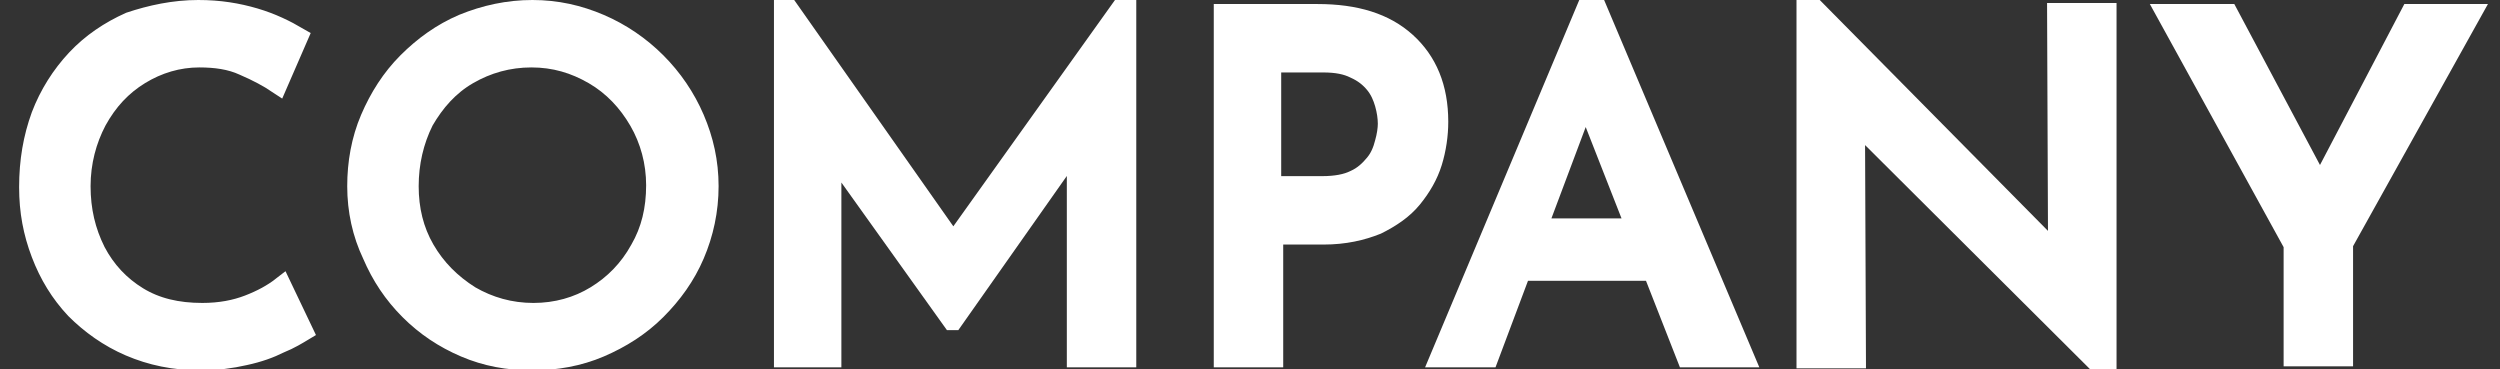
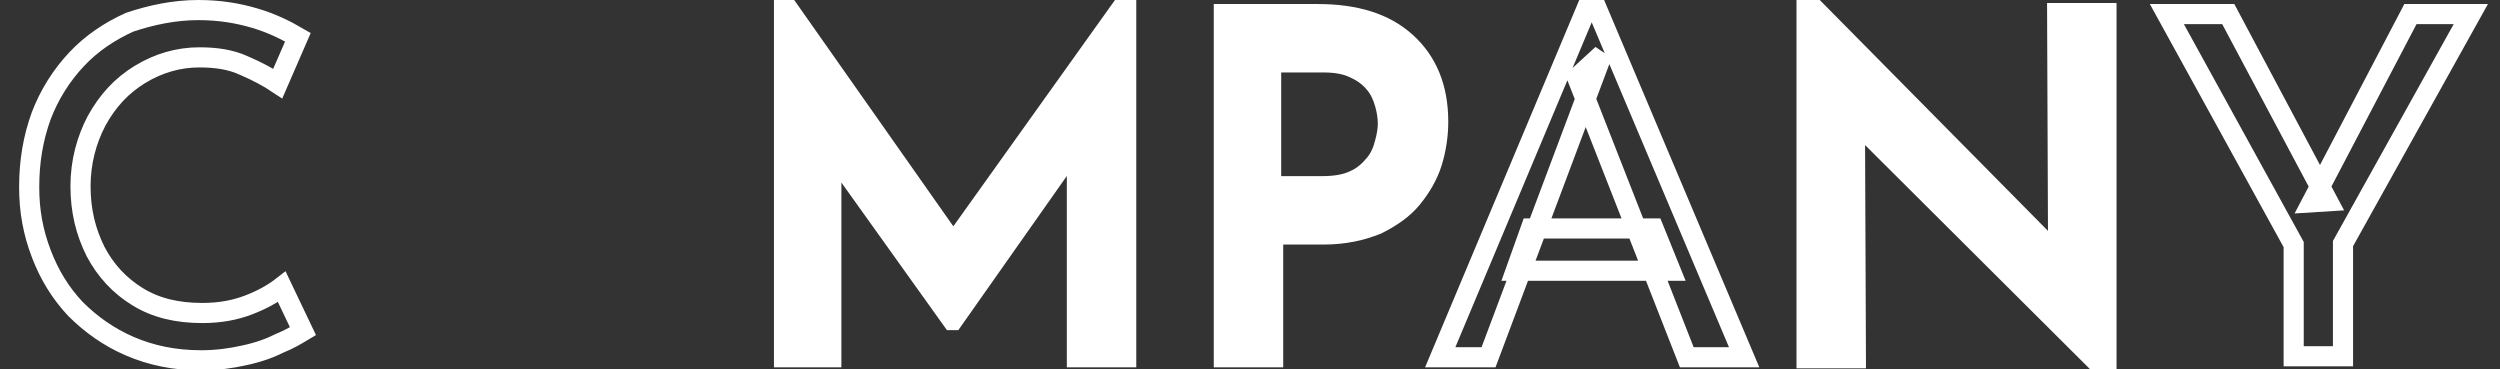
<svg xmlns="http://www.w3.org/2000/svg" version="1.1" id="レイヤー_1" x="0px" y="0px" viewBox="0 0 248.4 36.7" style="enable-background:new 0 0 248.4 36.7;" xml:space="preserve">
  <rect x="0" y="0" width="248.4" height="36.7" fill="#333333" stroke="none" />
  <style type="text/css">
	.st0{fill:none;stroke:#FFFFFF;stroke-width:2;}
	.st1{fill:#FFFFFF;}
</style>
  <g>
    <g>
      <path class="st0" d="M30.1,32.9c-0.5,0.3-1.3,0.8-2.3,1.2c-1,0.5-2.1,0.9-3.5,1.2c-1.3,0.3-2.8,0.5-4.3,0.5c-2.7,0-5-0.5-7.1-1.4    c-2.1-0.9-3.9-2.2-5.4-3.7c-1.5-1.6-2.6-3.4-3.4-5.5c-0.8-2.1-1.2-4.2-1.2-6.6c0-2.6,0.4-4.9,1.2-7.1c0.8-2.1,2-4,3.5-5.6    c1.5-1.6,3.3-2.8,5.3-3.7C15,1.5,17.3,1,19.7,1c2.1,0,3.9,0.3,5.6,0.8s3.1,1.2,4.3,1.9l-2,4.6c-0.9-0.6-2-1.2-3.4-1.8    c-1.3-0.6-2.8-0.8-4.4-0.8c-2.1,0-4.1,0.6-5.9,1.7c-1.8,1.1-3.2,2.6-4.3,4.6C8.6,13.9,8,16.1,8,18.5C8,20.9,8.5,23,9.5,25    c1,1.9,2.4,3.4,4.2,4.5c1.8,1.1,3.9,1.6,6.4,1.6c1.8,0,3.3-0.3,4.6-0.8c1.3-0.5,2.4-1.1,3.3-1.8L30.1,32.9z" />
-       <path class="st0" d="M35.5,18.5c0-2.3,0.4-4.6,1.3-6.7c0.9-2.1,2.1-4,3.7-5.6c1.6-1.6,3.4-2.9,5.5-3.8C48.2,1.5,50.5,1,52.9,1    c2.4,0,4.6,0.5,6.7,1.4c2.1,0.9,4,2.2,5.6,3.8c1.6,1.6,2.9,3.5,3.8,5.6c0.9,2.1,1.4,4.3,1.4,6.7c0,2.4-0.5,4.7-1.4,6.8    c-0.9,2.1-2.2,3.9-3.8,5.5c-1.6,1.6-3.5,2.8-5.6,3.7c-2.1,0.9-4.4,1.3-6.7,1.3c-2.4,0-4.6-0.4-6.7-1.3c-2.1-0.9-3.9-2.1-5.5-3.7    c-1.6-1.6-2.8-3.4-3.7-5.5C36,23.2,35.5,20.9,35.5,18.5z M40.6,18.5c0,2.3,0.5,4.4,1.6,6.3c1.1,1.9,2.6,3.4,4.5,4.6    c1.9,1.1,4,1.7,6.3,1.7c2.3,0,4.4-0.6,6.2-1.7c1.8-1.1,3.3-2.6,4.4-4.6c1.1-1.9,1.6-4,1.6-6.4c0-2.3-0.6-4.5-1.7-6.4    c-1.1-1.9-2.6-3.5-4.5-4.6c-1.9-1.1-3.9-1.7-6.2-1.7c-2.3,0-4.4,0.6-6.3,1.7c-1.9,1.1-3.3,2.7-4.4,4.6    C41.1,14,40.6,16.2,40.6,18.5z" />
      <path class="st0" d="M77.9,35.5V0.3h0l18,25.6l-2.1-0.4l18-25.2h0.1v35.2H107V11.4l0.3,2.5L94.7,31.8h-0.1L81.8,13.9l0.8-2.3v23.9    H77.9z" />
      <path class="st0" d="M130.9,1.4c3.8,0,6.7,0.9,8.8,2.8c2.1,1.9,3.2,4.5,3.2,7.9c0,1.3-0.2,2.7-0.6,4c-0.4,1.3-1.1,2.5-2,3.6    c-0.9,1.1-2.1,1.9-3.5,2.6c-1.5,0.6-3.2,1-5.3,1h-5v12.2h-4.9V1.4H130.9z M131.4,18.5c1.3,0,2.4-0.2,3.2-0.6c0.9-0.4,1.5-1,2-1.6    s0.8-1.3,1-2.1c0.2-0.7,0.3-1.4,0.3-1.9c0-0.6-0.1-1.3-0.3-2c-0.2-0.7-0.5-1.4-1-2c-0.5-0.6-1.1-1.1-2-1.5    c-0.8-0.4-1.8-0.6-3.1-0.6h-5.2v12.3H131.4z" />
      <path class="st0" d="M143.1,35.5L158,0h0.3l15,35.5h-5.7L156.7,7.7l2.5-2.3l-11.3,30.1H143.1z M152.1,22.7h12.2l1.7,4.2h-15.4    L152.1,22.7z" />
      <path class="st0" d="M209.1,36.7l-26.3-26.2l1.5,0.5l0.1,24.6h-4.9V0.3h0.2l25.9,26.2l-1.1-0.3l-0.1-24.9h4.9v35.2H209.1z" />
      <path class="st0" d="M227.9,24.3L215.3,1.4h6.1l9.9,18.6l-1.6,0.1l9.8-18.7h6l-12.7,22.8v11.2h-4.9V24.3z" />
    </g>
    <g>
-       <path class="st1" d="M30.1,32.9c-0.5,0.3-1.3,0.8-2.3,1.2c-1,0.5-2.1,0.9-3.5,1.2c-1.3,0.3-2.8,0.5-4.3,0.5c-2.7,0-5-0.5-7.1-1.4    c-2.1-0.9-3.9-2.2-5.4-3.7c-1.5-1.6-2.6-3.4-3.4-5.5c-0.8-2.1-1.2-4.2-1.2-6.6c0-2.6,0.4-4.9,1.2-7.1c0.8-2.1,2-4,3.5-5.6    c1.5-1.6,3.3-2.8,5.3-3.7C15,1.5,17.3,1,19.7,1c2.1,0,3.9,0.3,5.6,0.8s3.1,1.2,4.3,1.9l-2,4.6c-0.9-0.6-2-1.2-3.4-1.8    c-1.3-0.6-2.8-0.8-4.4-0.8c-2.1,0-4.1,0.6-5.9,1.7c-1.8,1.1-3.2,2.6-4.3,4.6C8.6,13.9,8,16.1,8,18.5C8,20.9,8.5,23,9.5,25    c1,1.9,2.4,3.4,4.2,4.5c1.8,1.1,3.9,1.6,6.4,1.6c1.8,0,3.3-0.3,4.6-0.8c1.3-0.5,2.4-1.1,3.3-1.8L30.1,32.9z" />
-       <path class="st1" d="M35.5,18.5c0-2.3,0.4-4.6,1.3-6.7c0.9-2.1,2.1-4,3.7-5.6c1.6-1.6,3.4-2.9,5.5-3.8C48.2,1.5,50.5,1,52.9,1    c2.4,0,4.6,0.5,6.7,1.4c2.1,0.9,4,2.2,5.6,3.8c1.6,1.6,2.9,3.5,3.8,5.6c0.9,2.1,1.4,4.3,1.4,6.7c0,2.4-0.5,4.7-1.4,6.8    c-0.9,2.1-2.2,3.9-3.8,5.5c-1.6,1.6-3.5,2.8-5.6,3.7c-2.1,0.9-4.4,1.3-6.7,1.3c-2.4,0-4.6-0.4-6.7-1.3c-2.1-0.9-3.9-2.1-5.5-3.7    c-1.6-1.6-2.8-3.4-3.7-5.5C36,23.2,35.5,20.9,35.5,18.5z M40.6,18.5c0,2.3,0.5,4.4,1.6,6.3c1.1,1.9,2.6,3.4,4.5,4.6    c1.9,1.1,4,1.7,6.3,1.7c2.3,0,4.4-0.6,6.2-1.7c1.8-1.1,3.3-2.6,4.4-4.6c1.1-1.9,1.6-4,1.6-6.4c0-2.3-0.6-4.5-1.7-6.4    c-1.1-1.9-2.6-3.5-4.5-4.6c-1.9-1.1-3.9-1.7-6.2-1.7c-2.3,0-4.4,0.6-6.3,1.7c-1.9,1.1-3.3,2.7-4.4,4.6    C41.1,14,40.6,16.2,40.6,18.5z" />
      <path class="st1" d="M77.9,35.5V0.3h0l18,25.6l-2.1-0.4l18-25.2h0.1v35.2H107V11.4l0.3,2.5L94.7,31.8h-0.1L81.8,13.9l0.8-2.3v23.9    H77.9z" />
      <path class="st1" d="M130.9,1.4c3.8,0,6.7,0.9,8.8,2.8c2.1,1.9,3.2,4.5,3.2,7.9c0,1.3-0.2,2.7-0.6,4c-0.4,1.3-1.1,2.5-2,3.6    c-0.9,1.1-2.1,1.9-3.5,2.6c-1.5,0.6-3.2,1-5.3,1h-5v12.2h-4.9V1.4H130.9z M131.4,18.5c1.3,0,2.4-0.2,3.2-0.6c0.9-0.4,1.5-1,2-1.6    s0.8-1.3,1-2.1c0.2-0.7,0.3-1.4,0.3-1.9c0-0.6-0.1-1.3-0.3-2c-0.2-0.7-0.5-1.4-1-2c-0.5-0.6-1.1-1.1-2-1.5    c-0.8-0.4-1.8-0.6-3.1-0.6h-5.2v12.3H131.4z" />
-       <path class="st1" d="M143.1,35.5L158,0h0.3l15,35.5h-5.7L156.7,7.7l2.5-2.3l-11.3,30.1H143.1z M152.1,22.7h12.2l1.7,4.2h-15.4    L152.1,22.7z" />
      <path class="st1" d="M209.1,36.7l-26.3-26.2l1.5,0.5l0.1,24.6h-4.9V0.3h0.2l25.9,26.2l-1.1-0.3l-0.1-24.9h4.9v35.2H209.1z" />
-       <path class="st1" d="M227.9,24.3L215.3,1.4h6.1l9.9,18.6l-1.6,0.1l9.8-18.7h6l-12.7,22.8v11.2h-4.9V24.3z" />
    </g>
  </g>
</svg>